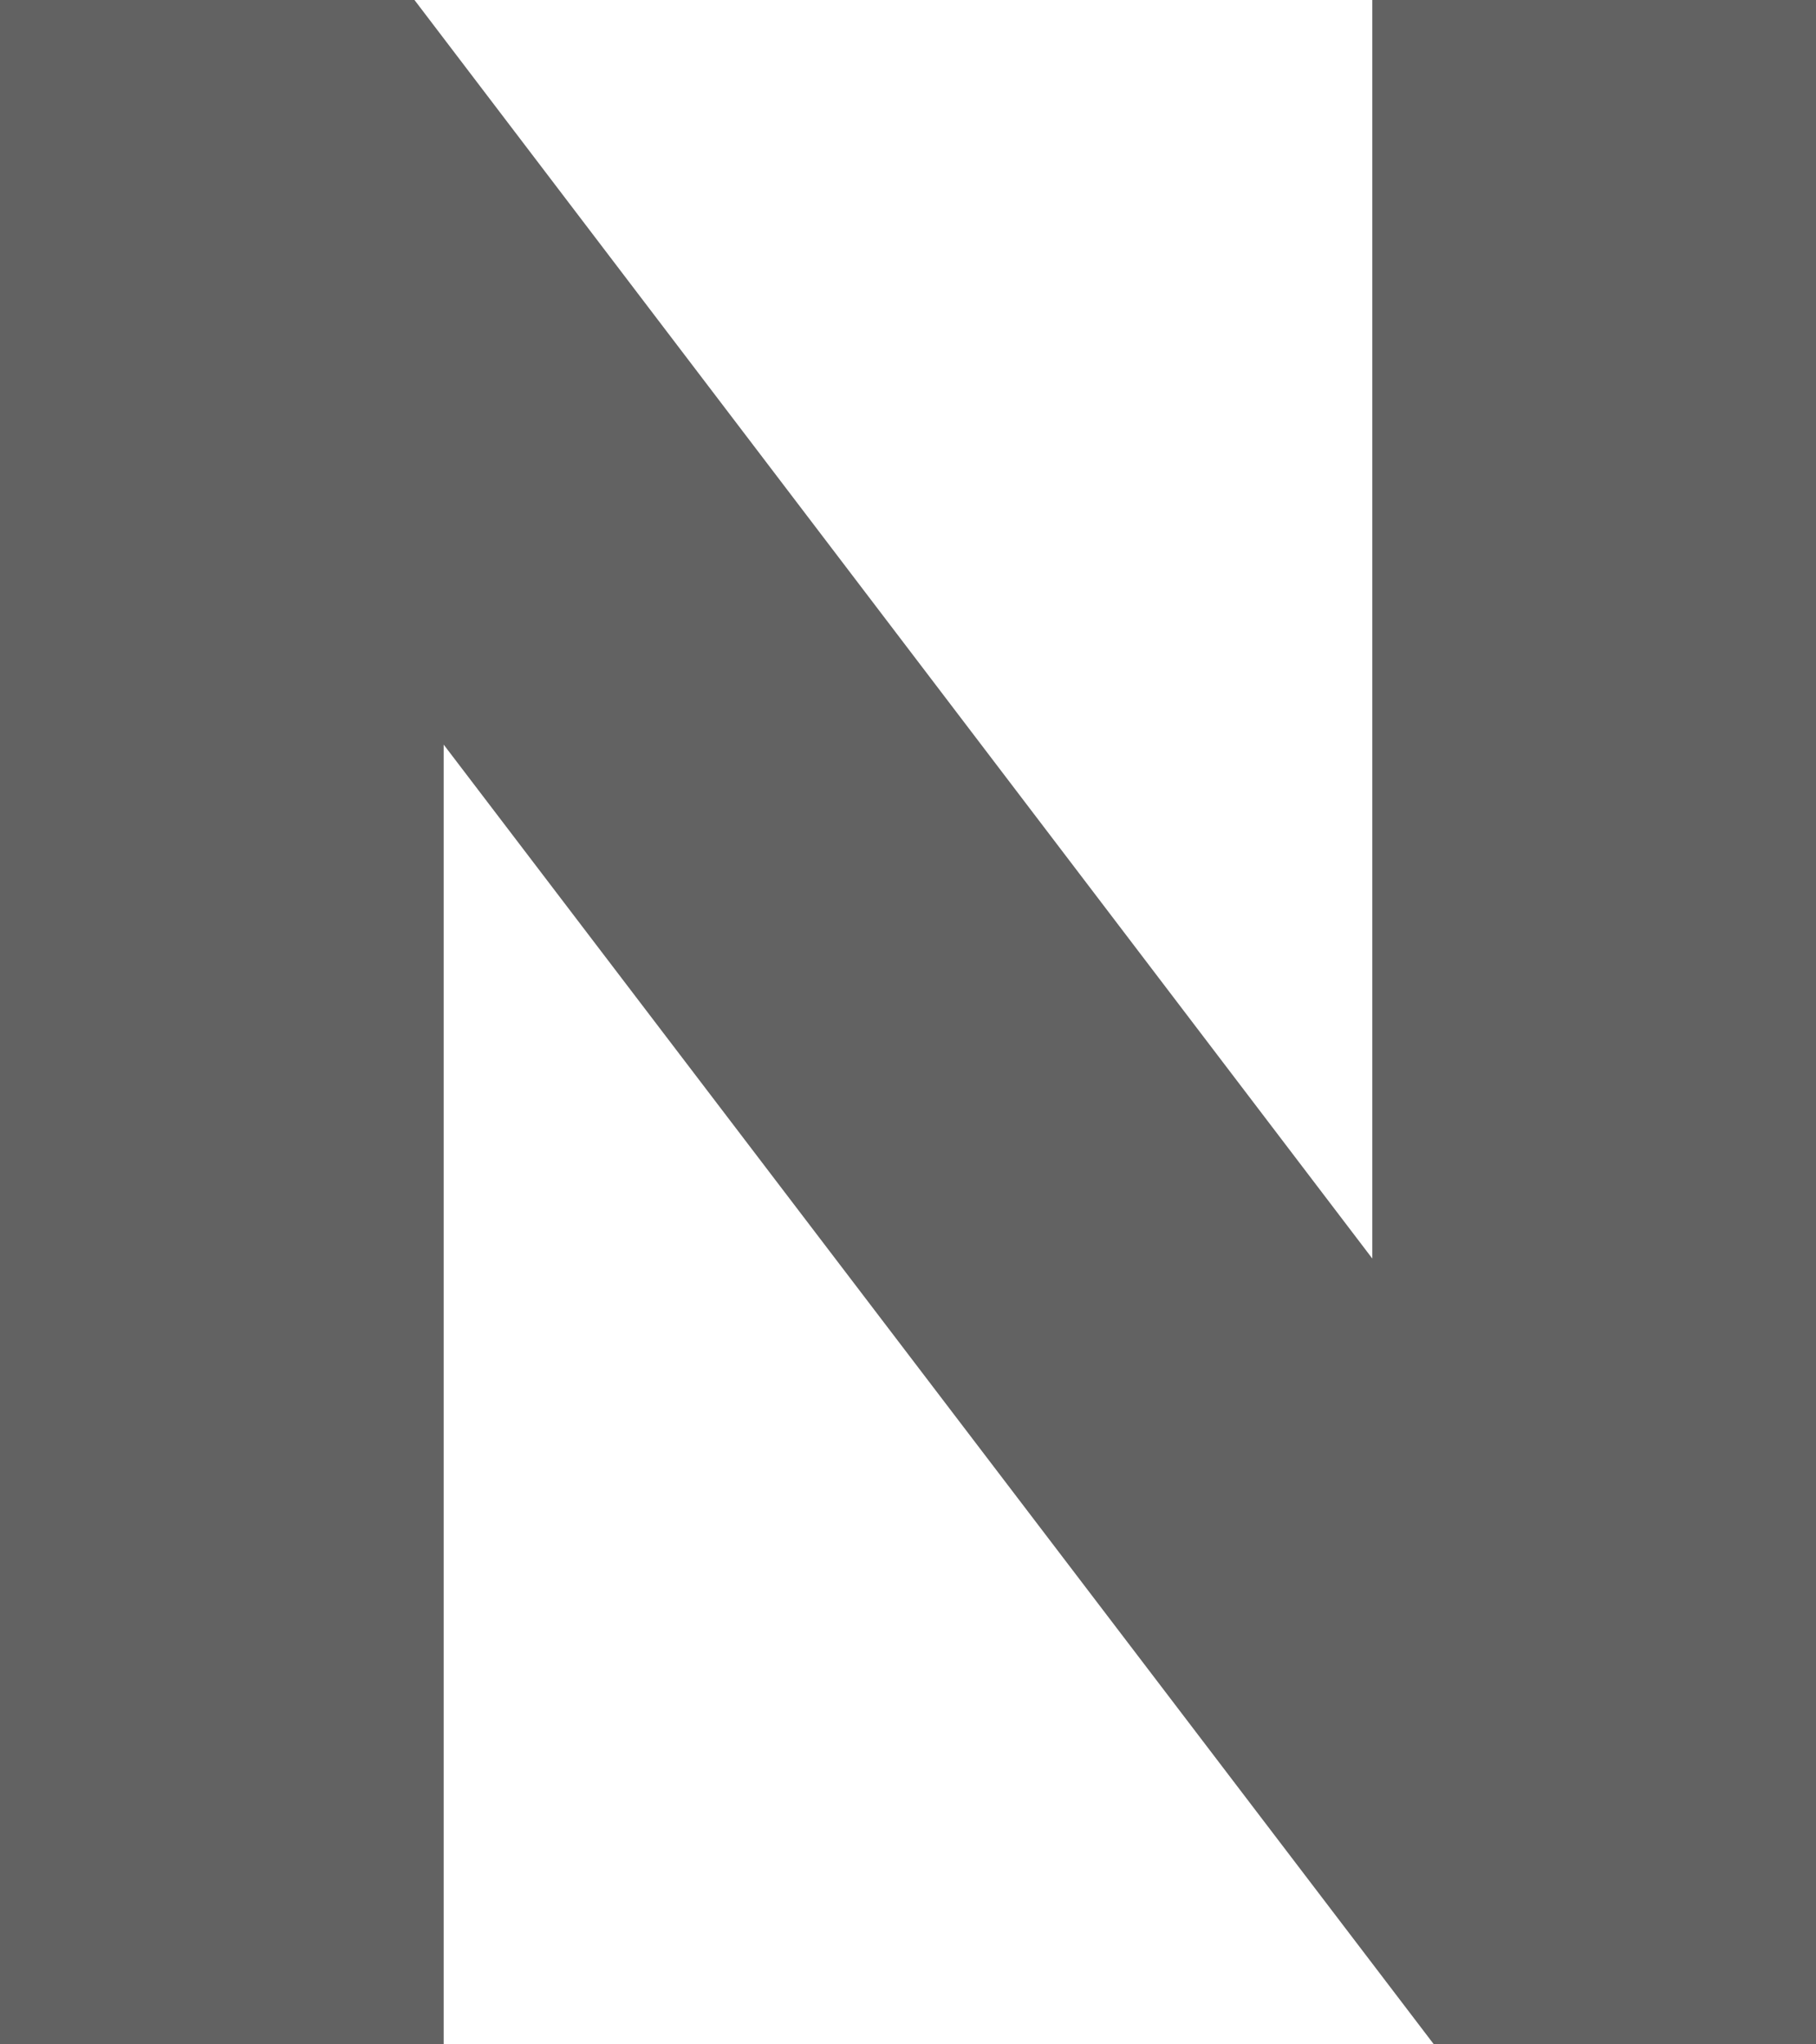
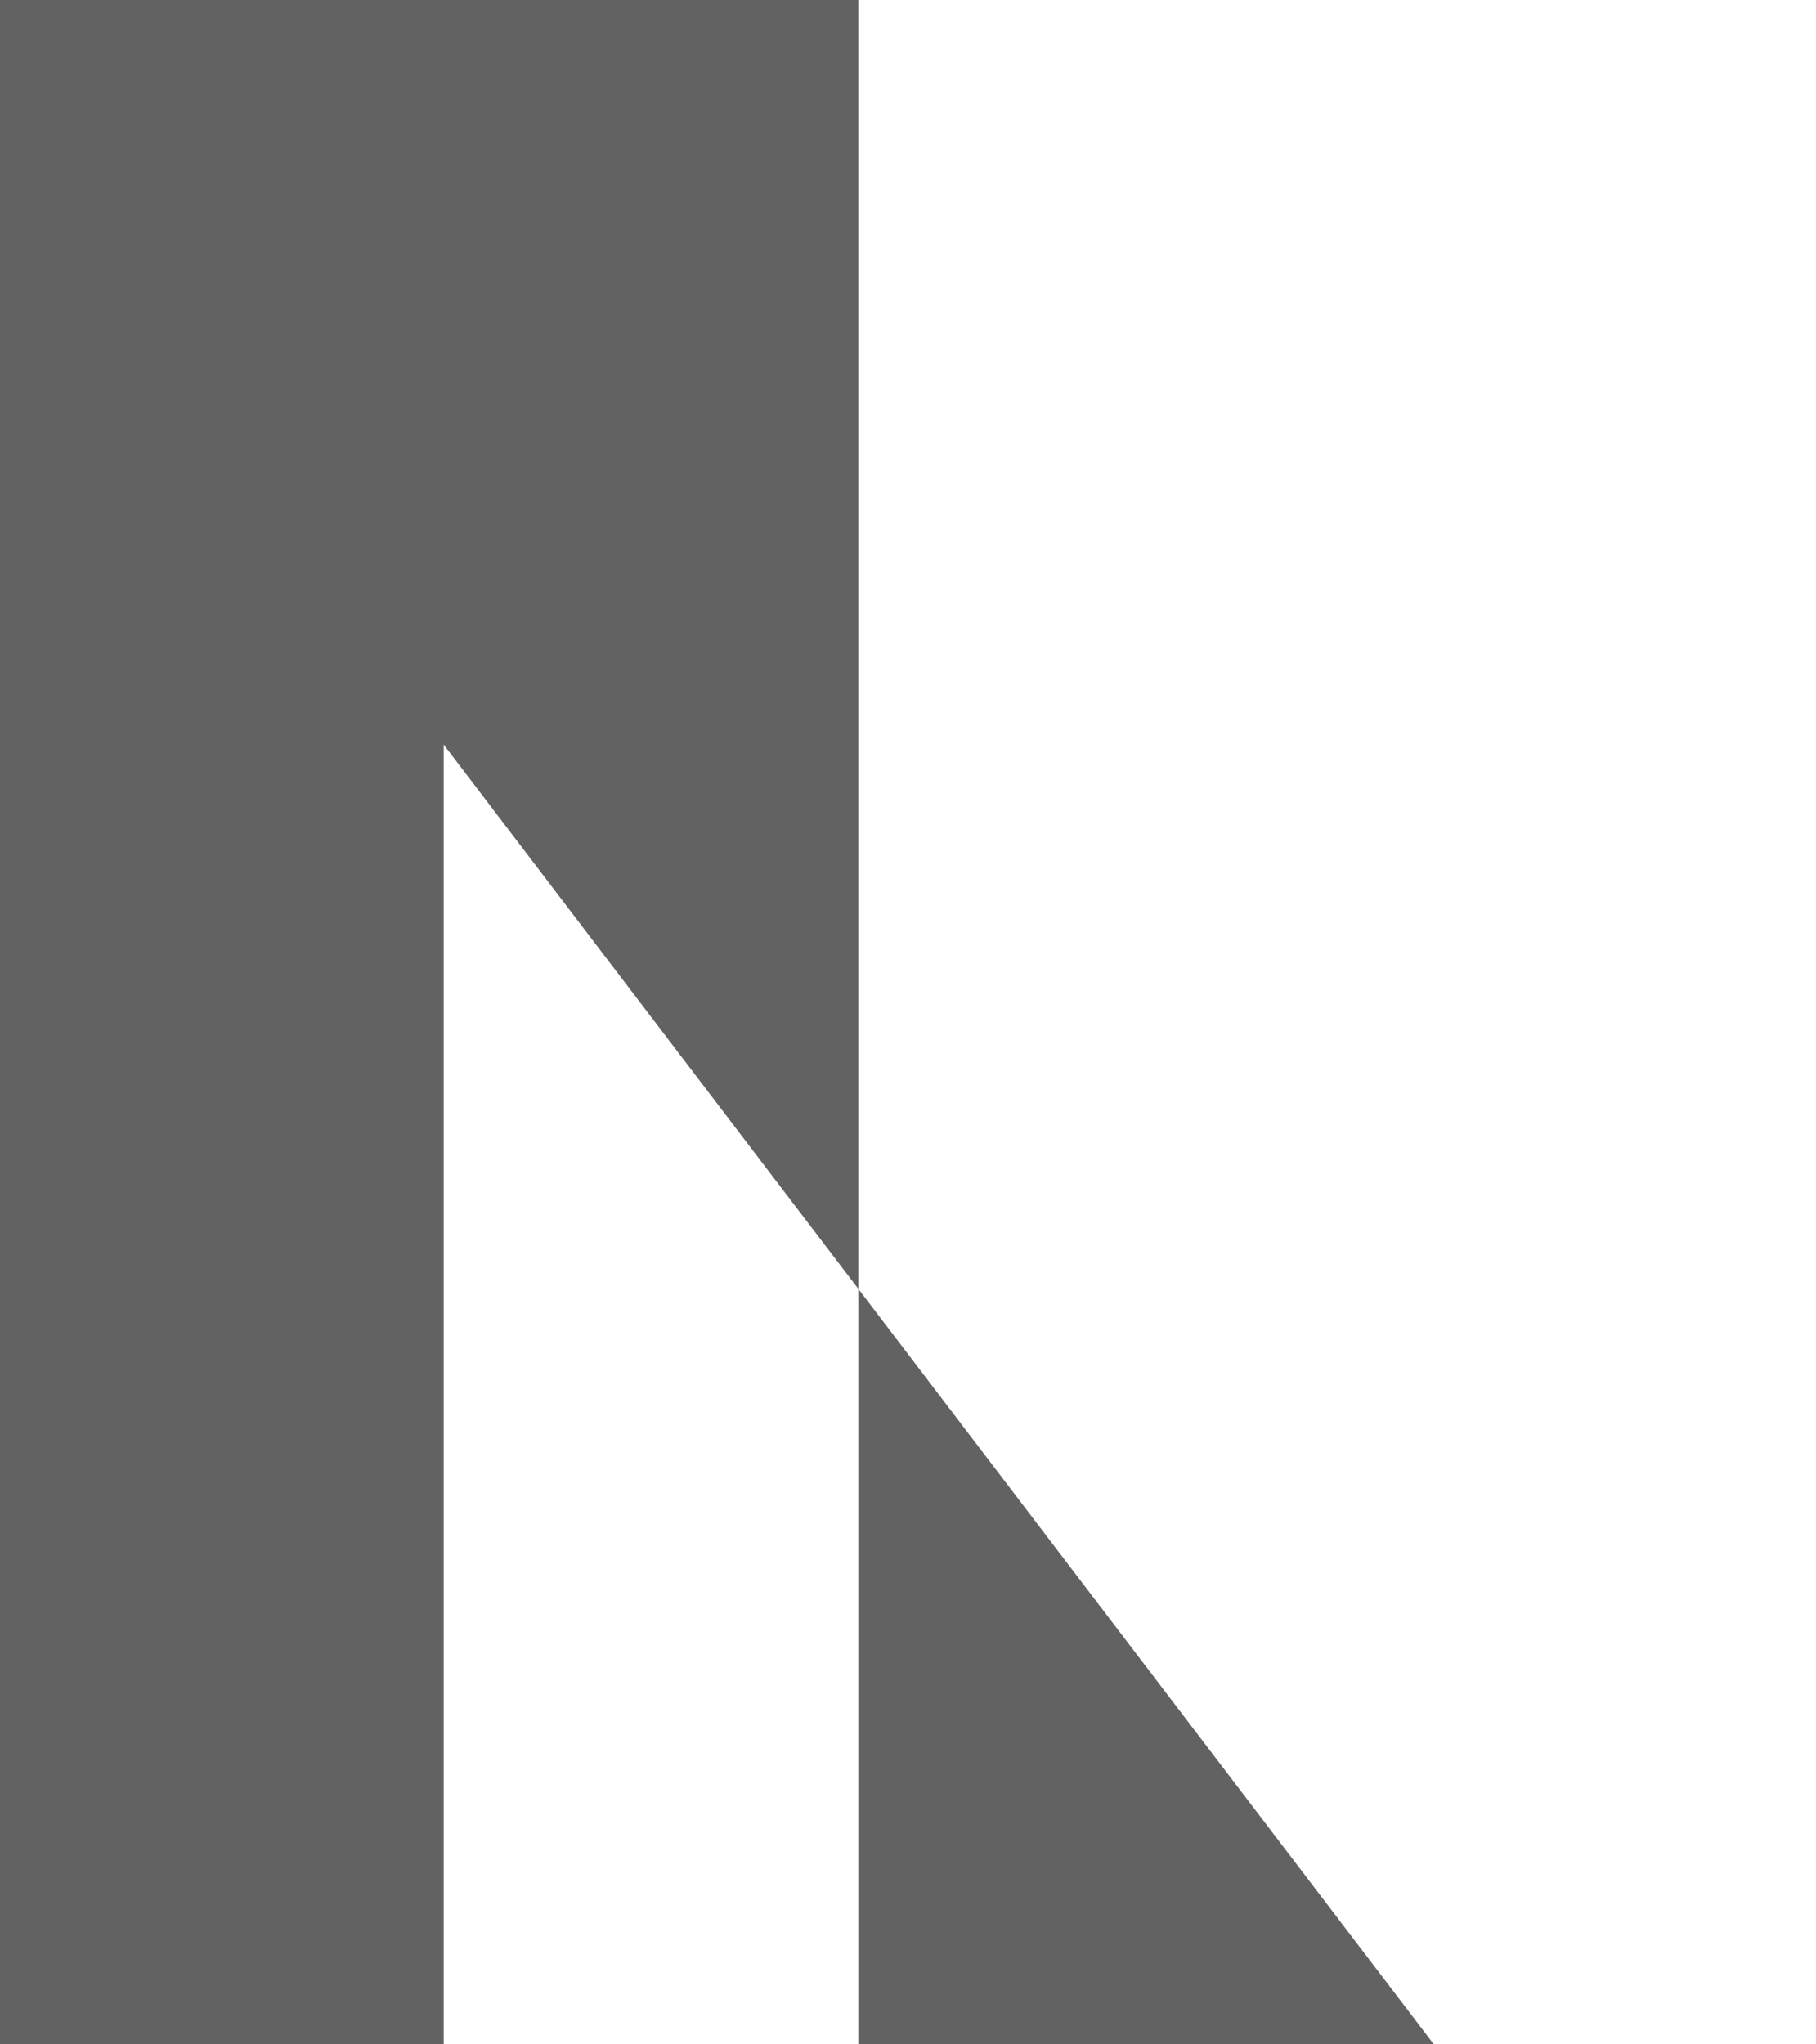
<svg xmlns="http://www.w3.org/2000/svg" width="124.376" height="140" viewBox="0 0 124.376 140">
  <defs>
    <style>
      .cls-1 {
        fill: #626262;
        fill-rule: evenodd;
      }
    </style>
  </defs>
-   <path id="n.svg" class="cls-1" d="M31.2,53v89H0.8V2H29.2L94.8,88.2V2h30.4V142H99Z" transform="translate(-0.813 -2)" />
+   <path id="n.svg" class="cls-1" d="M31.2,53v89H0.8V2H29.2V2h30.4V142H99Z" transform="translate(-0.813 -2)" />
</svg>